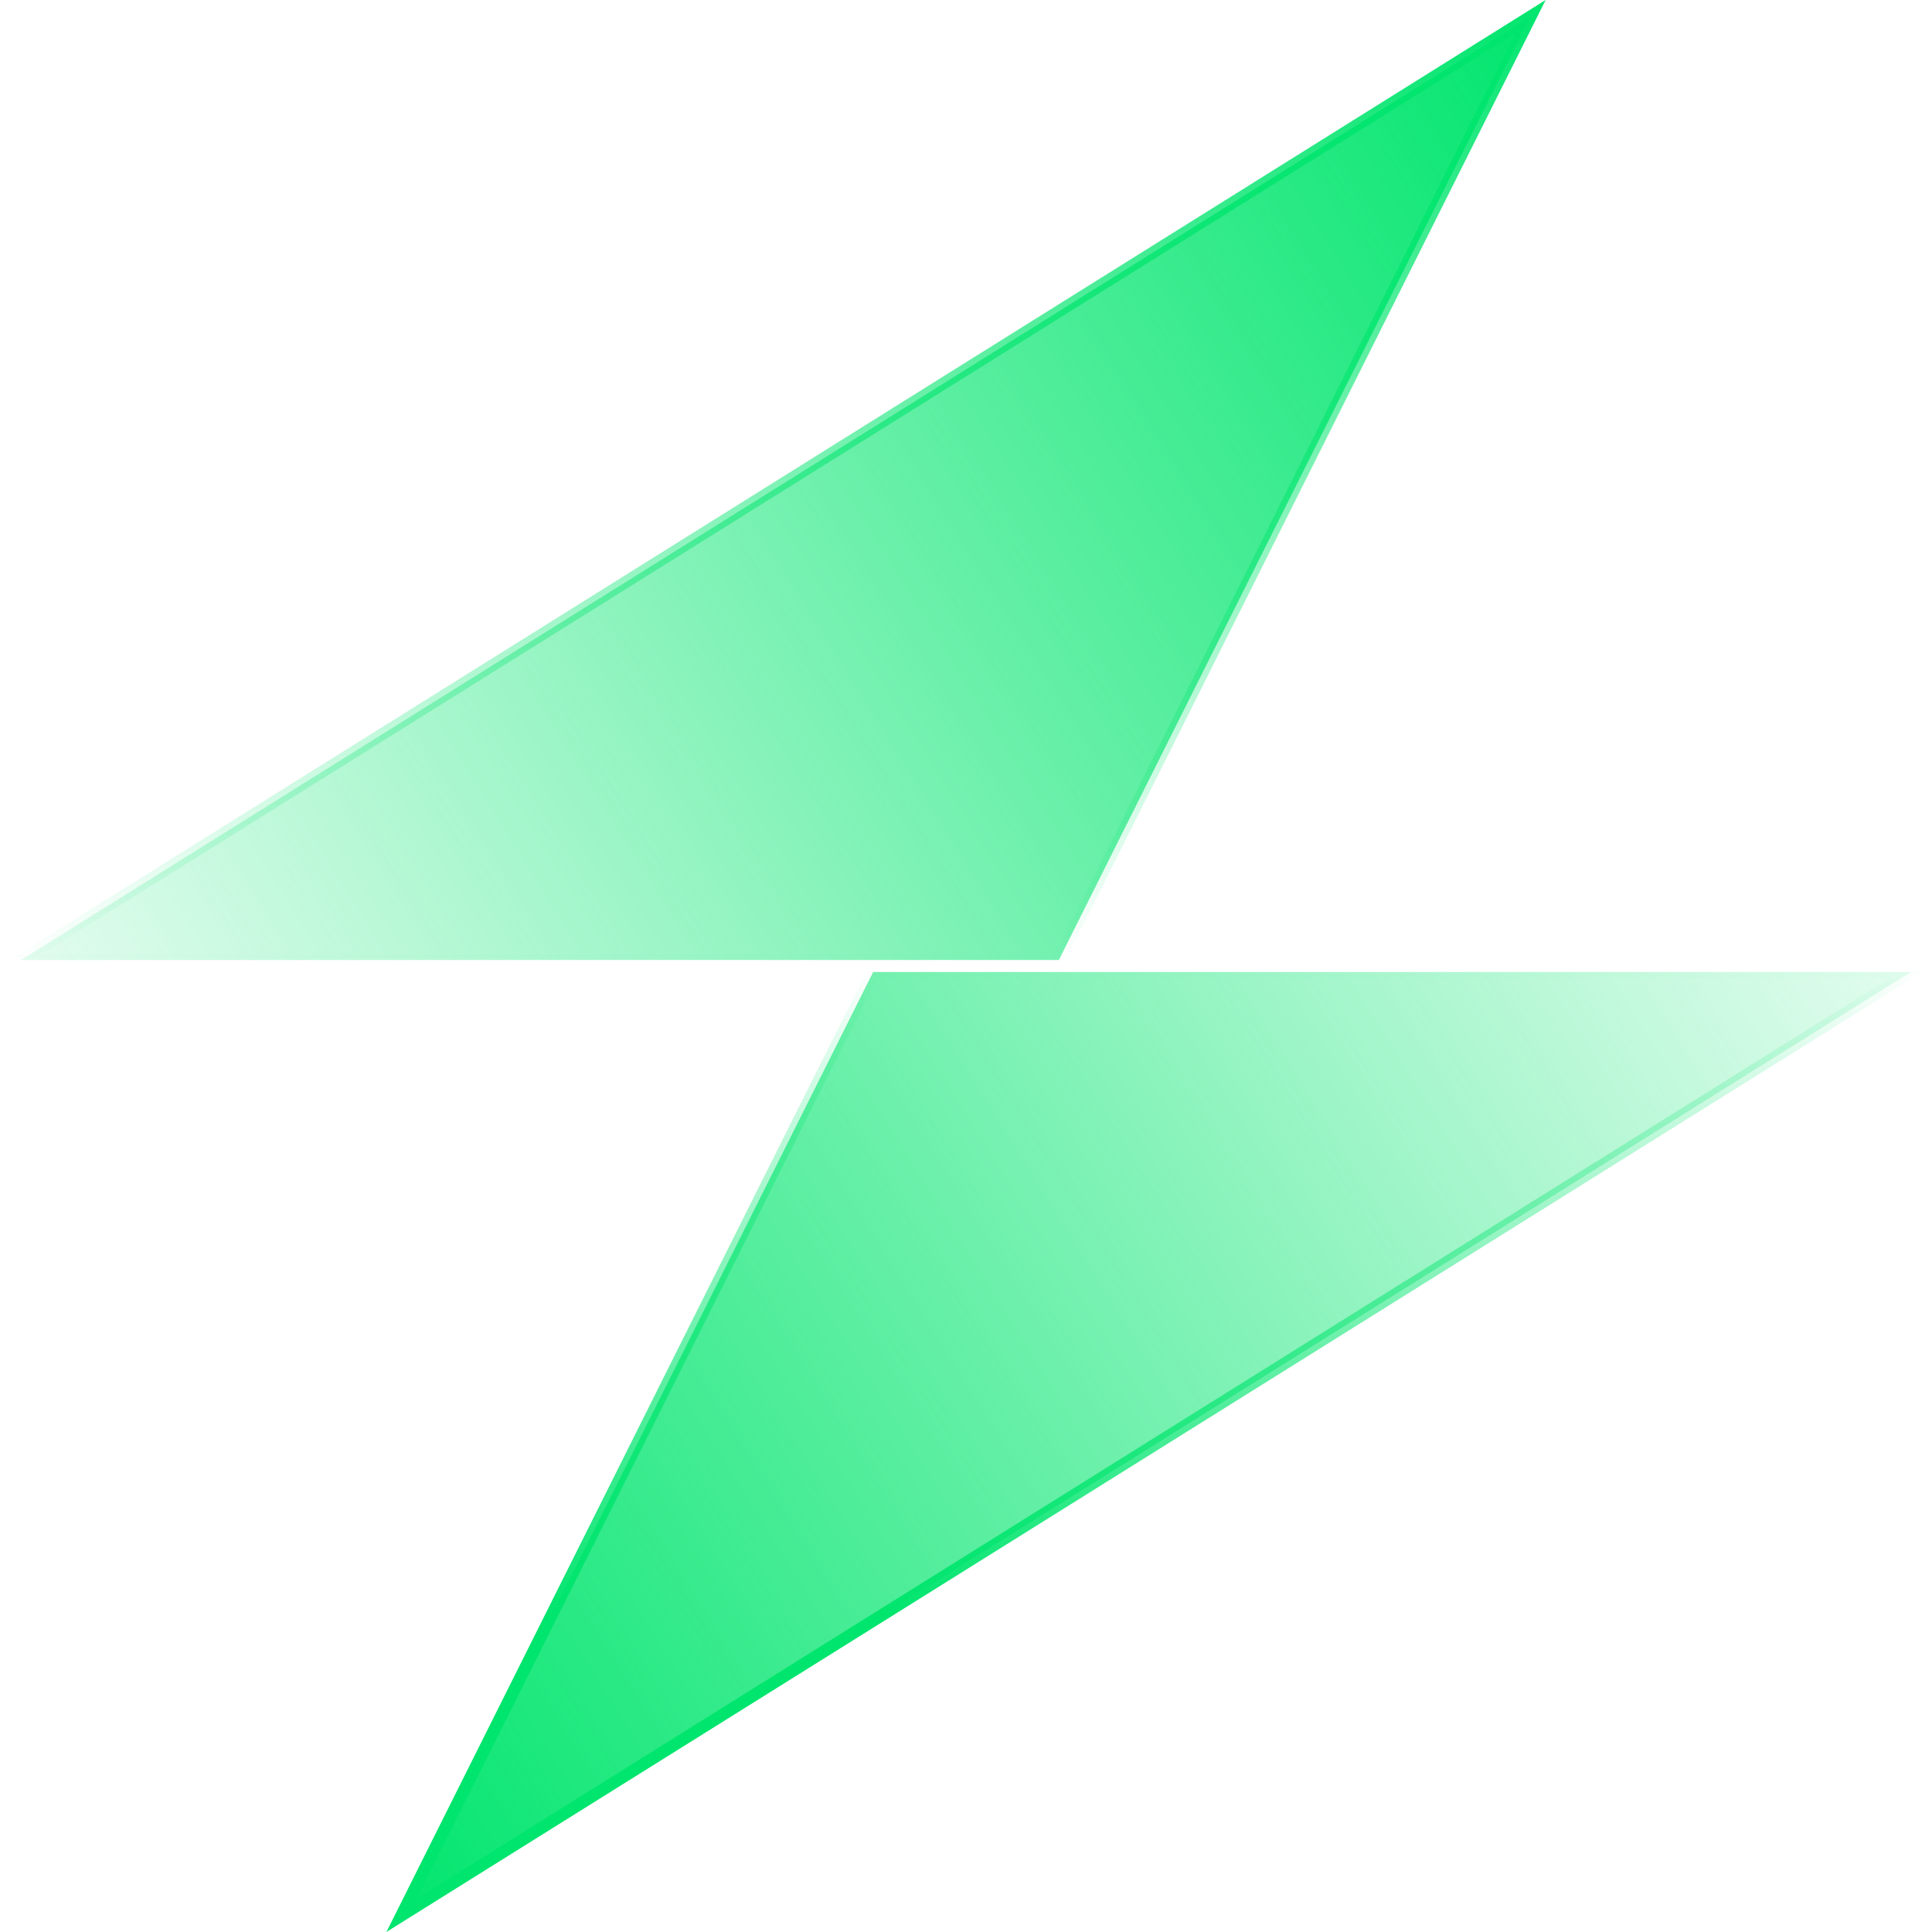
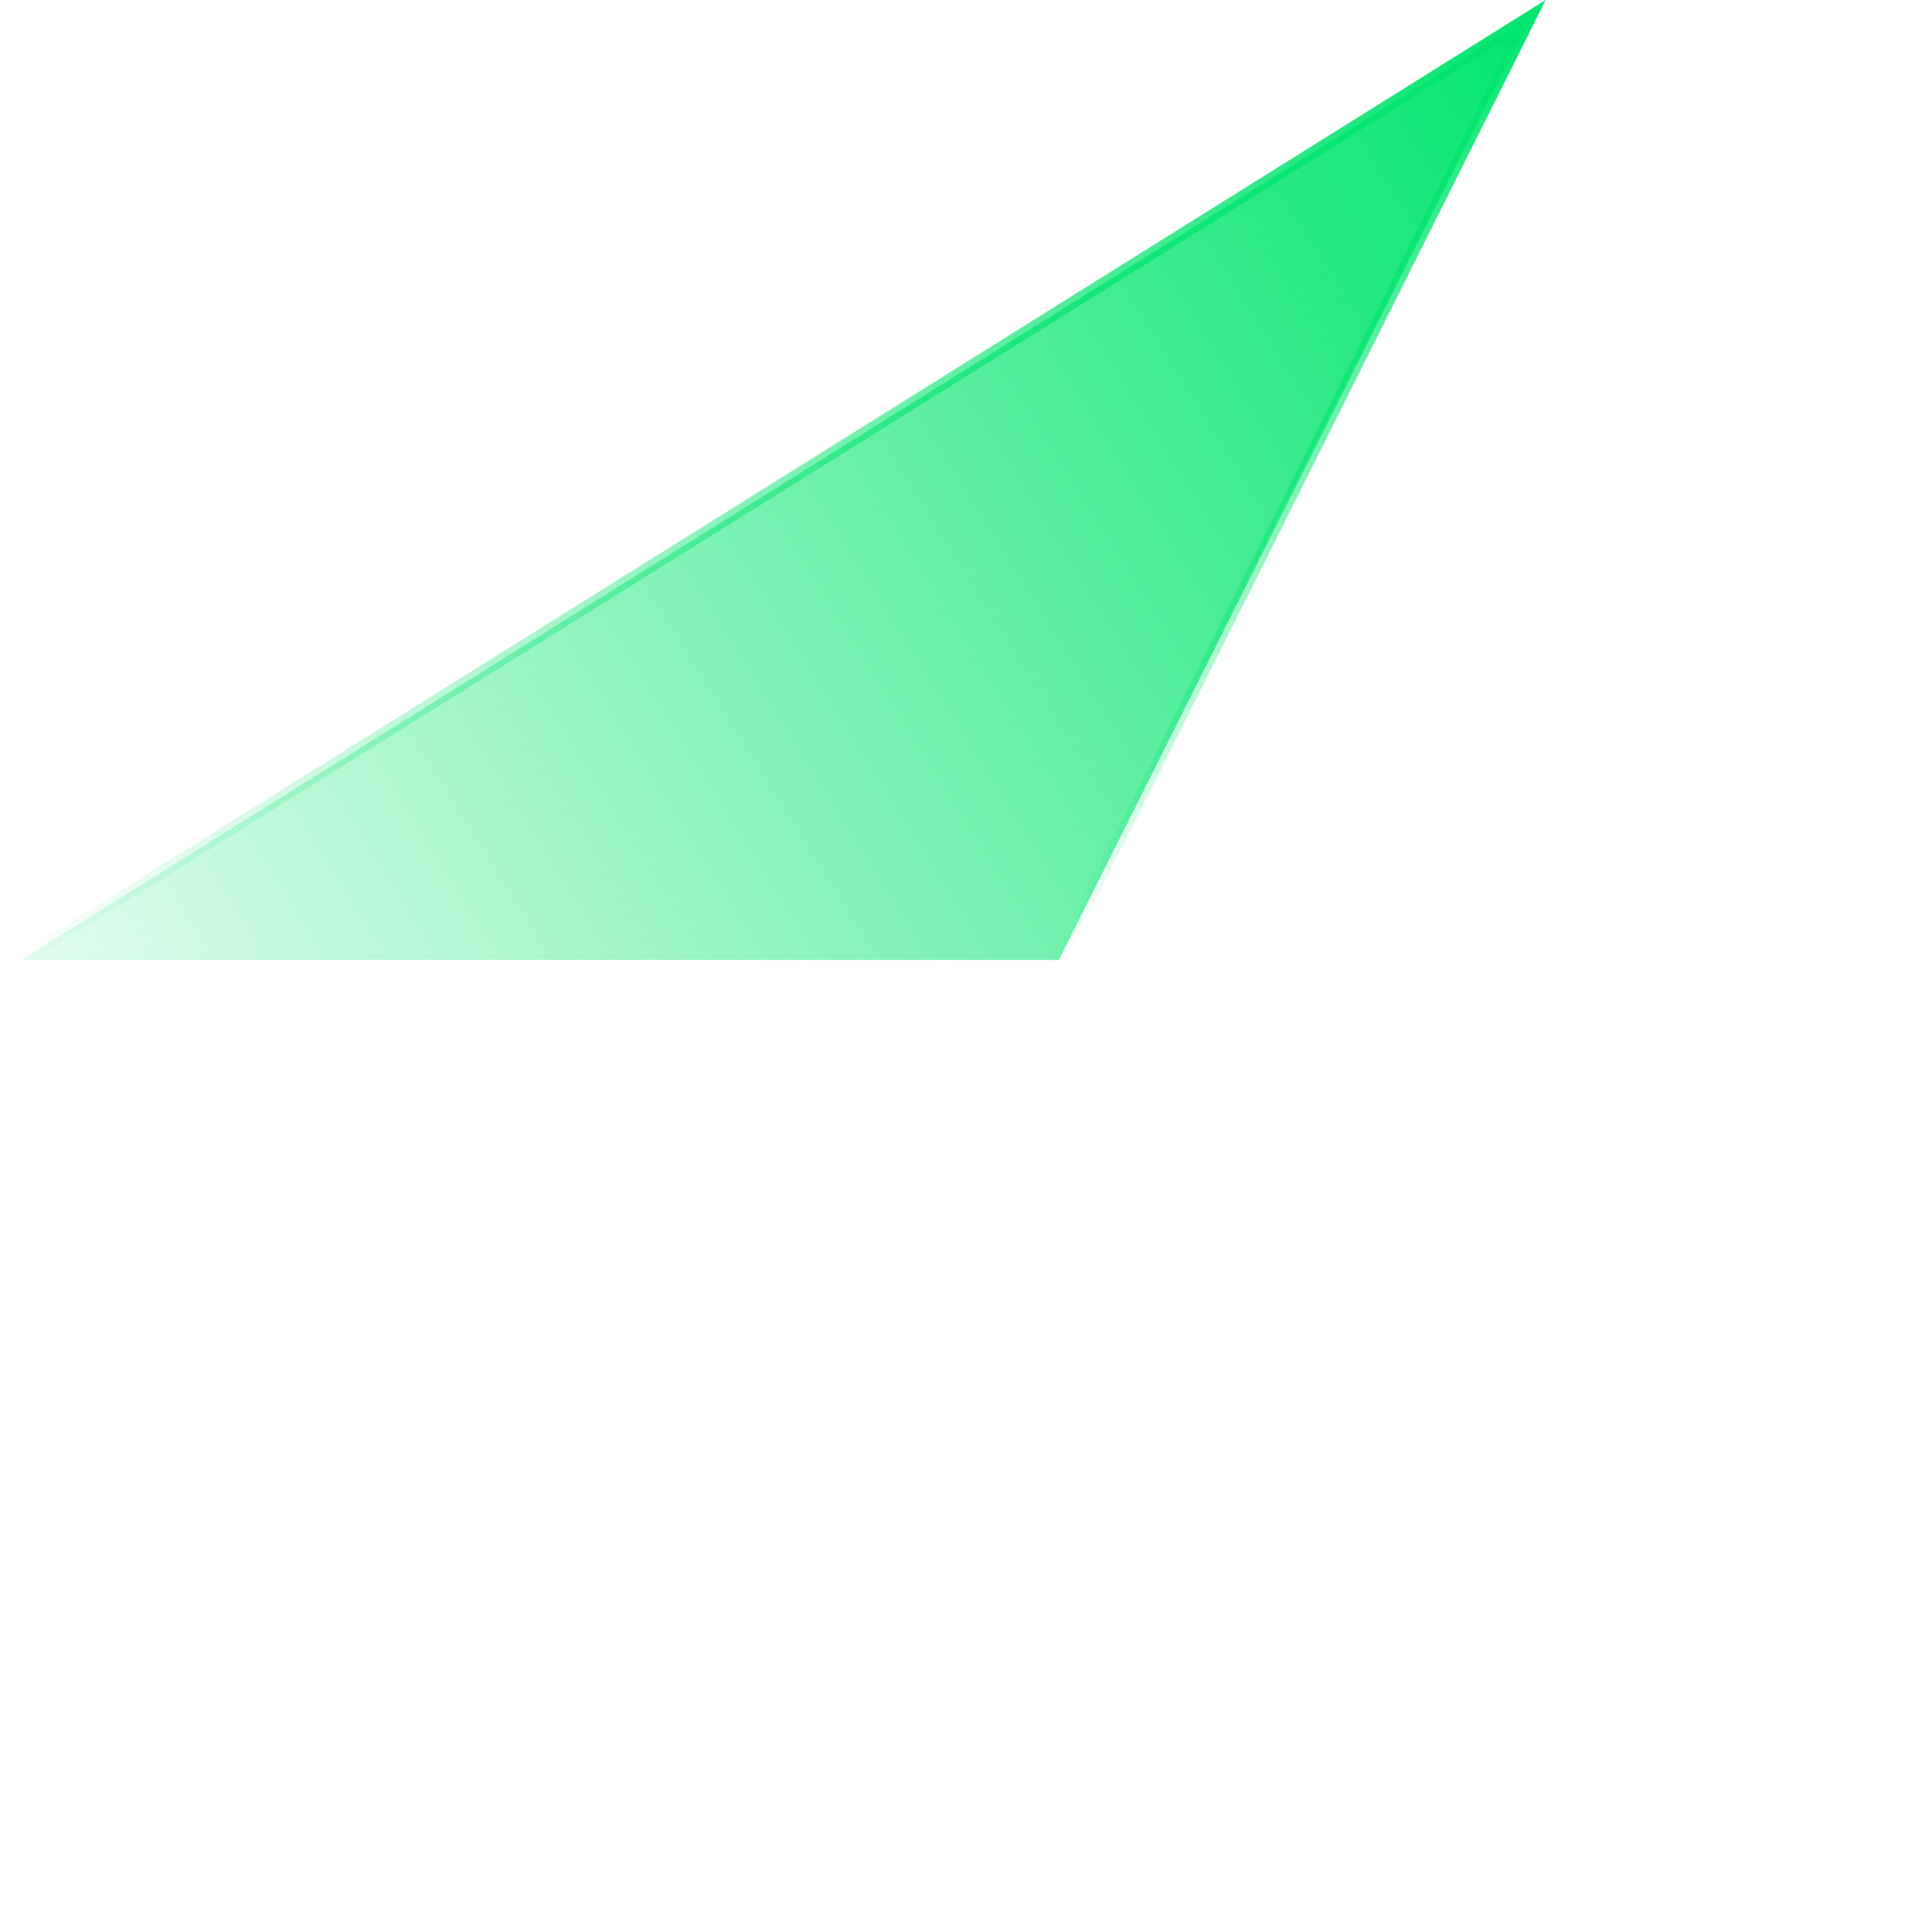
<svg xmlns="http://www.w3.org/2000/svg" fill="none" viewBox="0 0 80 80" height="80" width="80">
  <g clip-path="url(#clip0_2827_6903)">
    <path stroke-width="0.5" stroke="url(#paint1_linear_2827_6903)" fill="url(#paint0_linear_2827_6903)" d="M0.872 39.75H43.846L63.38 0.683L0.872 39.75Z" />
-     <path stroke-width="0.5" stroke="url(#paint3_linear_2827_6903)" fill="url(#paint2_linear_2827_6903)" d="M79.128 40.25L36.154 40.25L16.62 79.317L79.128 40.25Z" />
  </g>
  <defs>
    <linearGradient gradientUnits="userSpaceOnUse" y2="40" x2="-6.55651e-07" y1="0" x1="64" id="paint0_linear_2827_6903">
      <stop stop-color="#00E56D" />
      <stop stop-opacity="0.1" stop-color="#00E56D" offset="1" />
    </linearGradient>
    <linearGradient gradientUnits="userSpaceOnUse" y2="-2.56778e-07" x2="44" y1="40" x1="44" id="paint1_linear_2827_6903">
      <stop stop-opacity="0" stop-color="#00E56D" />
      <stop stop-color="#00E56D" offset="1" />
    </linearGradient>
    <linearGradient gradientUnits="userSpaceOnUse" y2="40" x2="80" y1="80" x1="16" id="paint2_linear_2827_6903">
      <stop stop-color="#00E56D" />
      <stop stop-opacity="0.1" stop-color="#00E56D" offset="1" />
    </linearGradient>
    <linearGradient gradientUnits="userSpaceOnUse" y2="67" x2="36" y1="40" x1="36" id="paint3_linear_2827_6903">
      <stop stop-opacity="0" stop-color="#00E56D" />
      <stop stop-color="#00E56D" offset="1" />
    </linearGradient>
    <clipPath id="clip0_2827_6903">
      <rect fill="white" height="80" width="80" />
    </clipPath>
  </defs>
</svg>